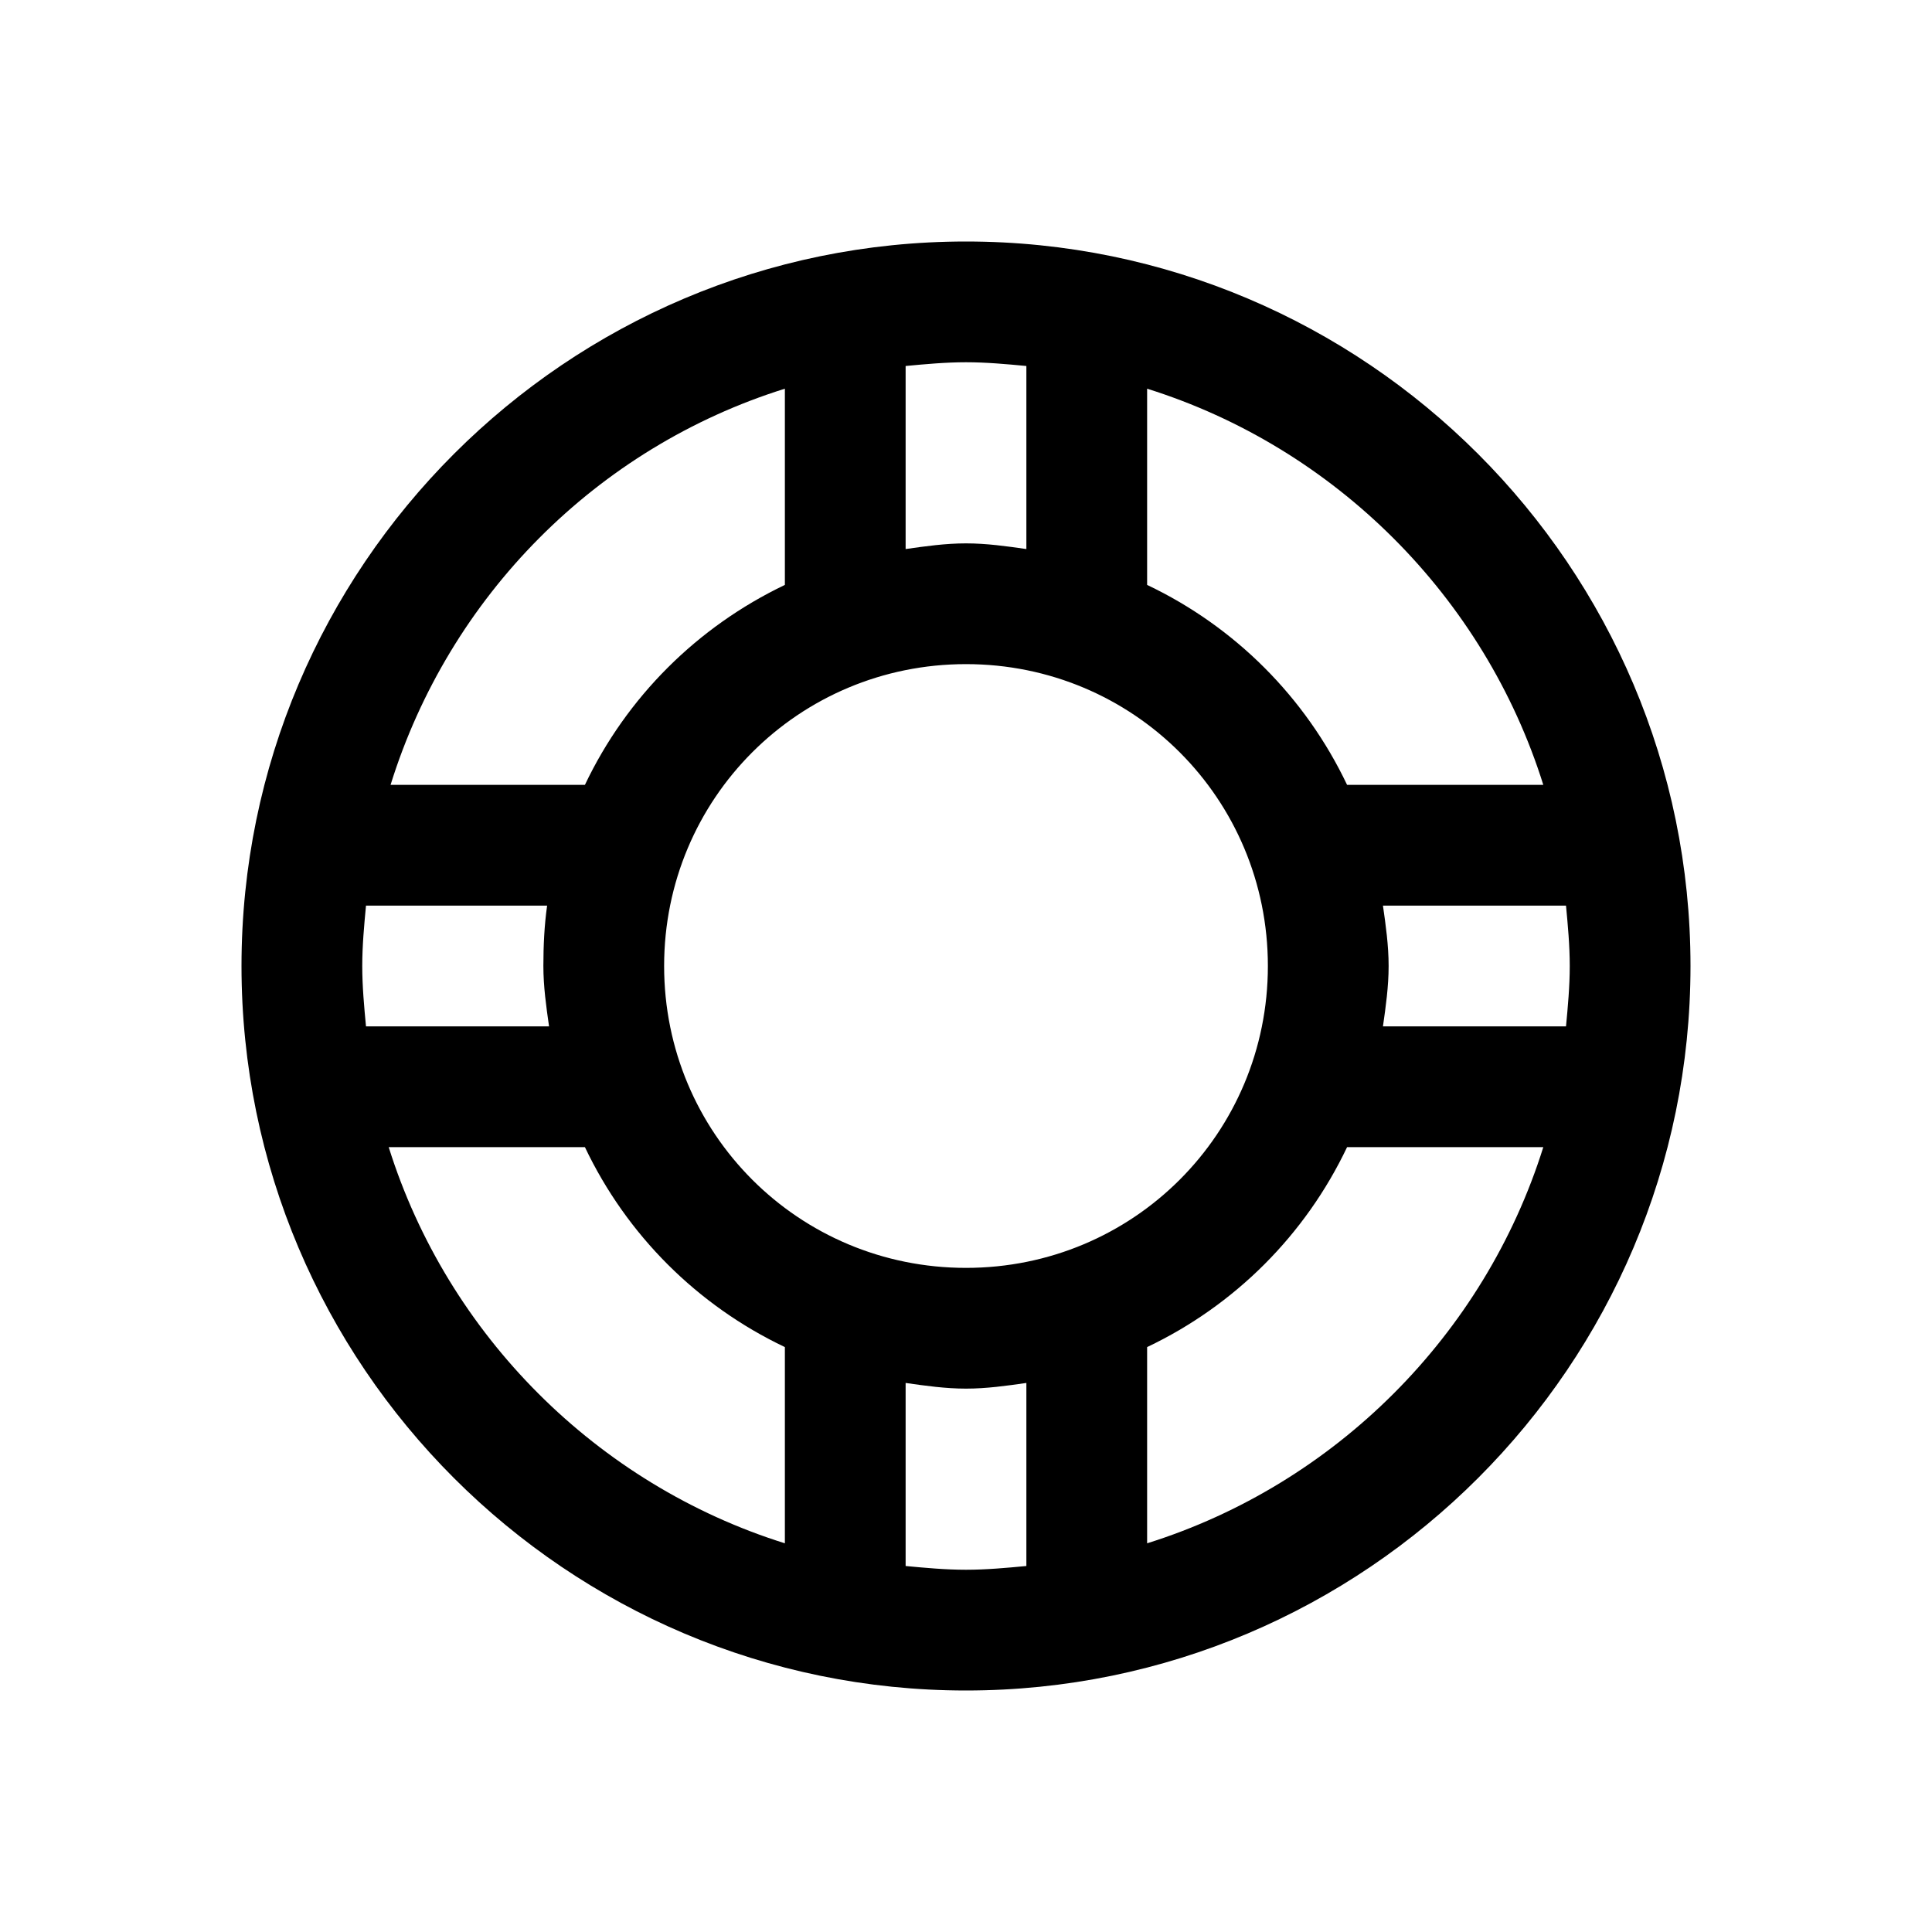
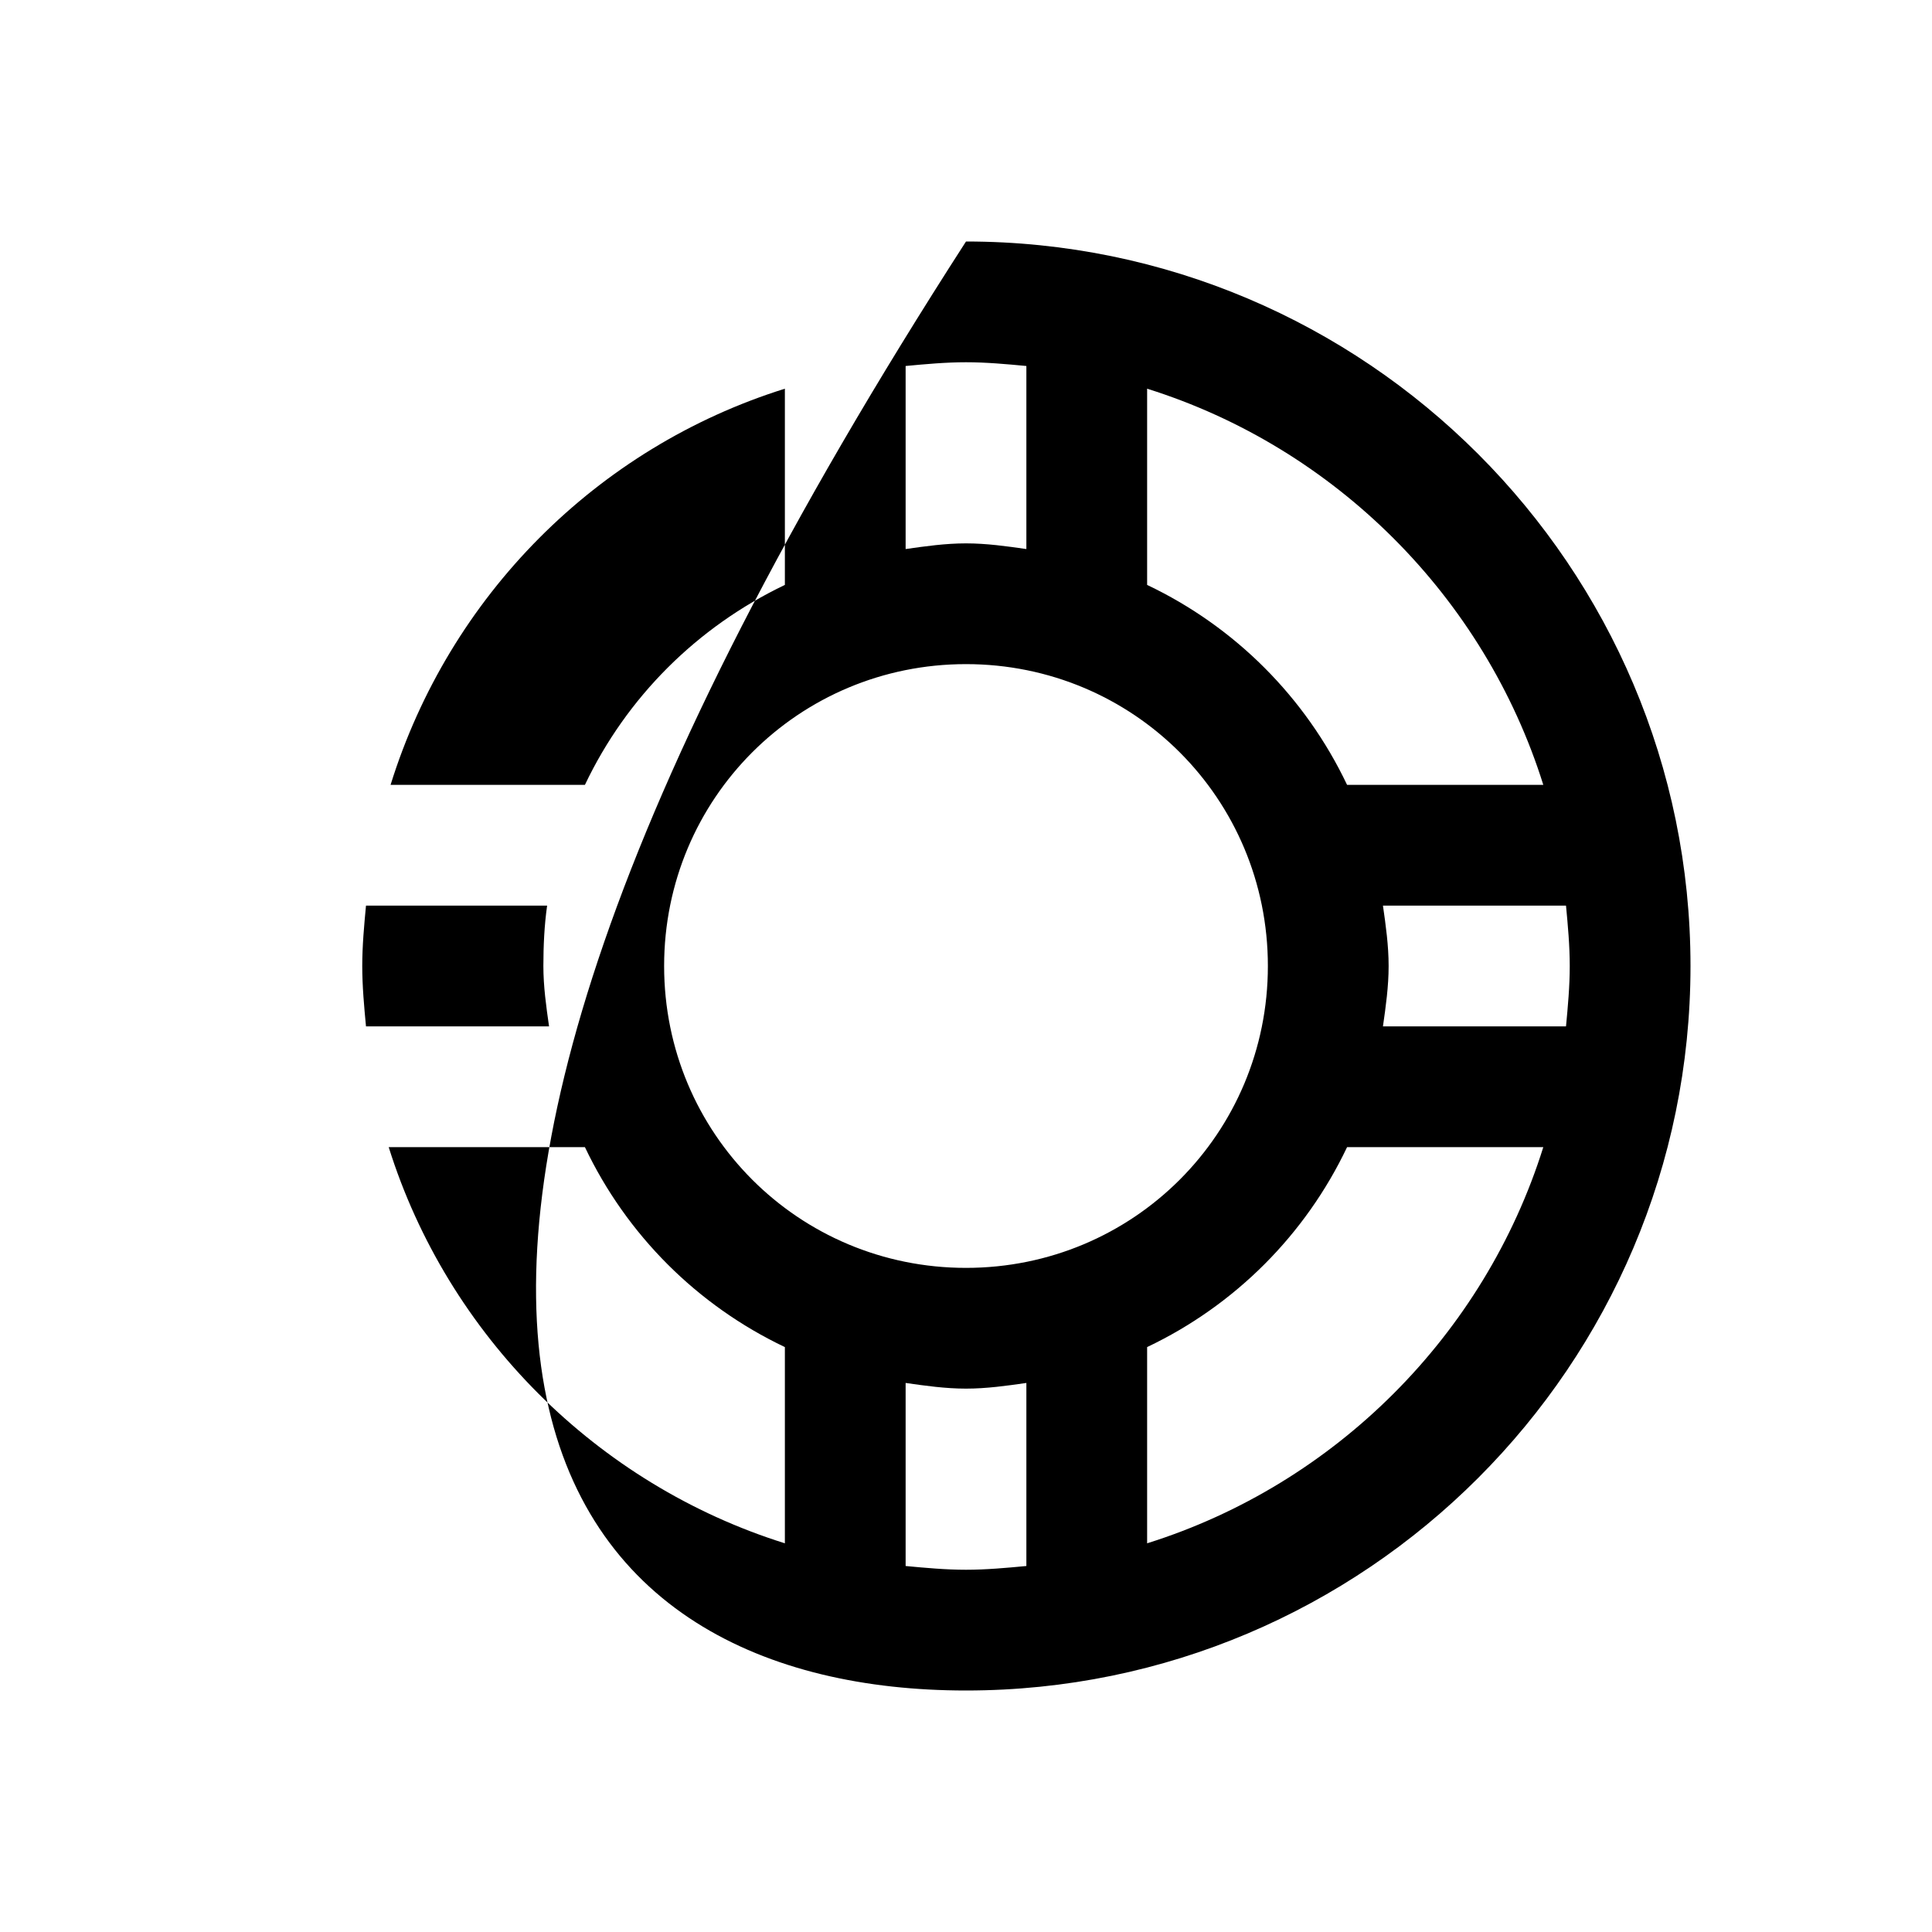
<svg xmlns="http://www.w3.org/2000/svg" viewBox="0 0 32 32" fill="#000000">
-   <path d="M 16 4 C 9.383 4 4 9.383 4 16 C 4 22.617 9.383 28 16 28 C 22.617 28 28 22.617 28 16 C 28 9.383 22.617 4 16 4 Z M 16 6 C 16.336 6 16.672 6.031 17 6.062 L 17 9.094 C 16.672 9.047 16.34 9 16 9 C 15.66 9 15.328 9.047 15 9.094 L 15 6.062 C 15.328 6.031 15.664 6 16 6 Z M 13 6.438 L 13 9.688 C 11.547 10.383 10.379 11.547 9.688 13 L 6.469 13 C 7.441 9.875 9.883 7.414 13 6.438 Z M 19 6.438 C 22.113 7.414 24.586 9.887 25.562 13 L 22.312 13 C 21.621 11.547 20.453 10.379 19 9.688 Z M 16 11 C 18.773 11 21 13.227 21 16 C 21 18.773 18.773 21 16 21 C 13.227 21 11 18.773 11 16 C 11 13.227 13.227 11 16 11 Z M 6.062 15 L 9.062 15 C 9.016 15.324 9 15.664 9 16 C 9 16.34 9.047 16.672 9.094 17 L 6.062 17 C 6.031 16.672 6 16.336 6 16 C 6 15.664 6.031 15.328 6.062 15 Z M 22.906 15 L 25.938 15 C 25.969 15.328 26 15.664 26 16 C 26 16.336 25.969 16.672 25.938 17 L 22.906 17 C 22.953 16.672 23 16.34 23 16 C 23 15.66 22.953 15.328 22.906 15 Z M 6.438 19 L 9.688 19 C 10.379 20.453 11.547 21.621 13 22.312 L 13 25.562 C 9.887 24.586 7.414 22.113 6.438 19 Z M 22.312 19 L 25.562 19 C 24.586 22.113 22.113 24.586 19 25.562 L 19 22.312 C 20.453 21.621 21.621 20.453 22.312 19 Z M 15 22.906 C 15.328 22.953 15.66 23 16 23 C 16.34 23 16.672 22.953 17 22.906 L 17 25.938 C 16.672 25.969 16.336 26 16 26 C 15.664 26 15.328 25.969 15 25.938 Z" fill="#000000" />
+   <path d="M 16 4 C 4 22.617 9.383 28 16 28 C 22.617 28 28 22.617 28 16 C 28 9.383 22.617 4 16 4 Z M 16 6 C 16.336 6 16.672 6.031 17 6.062 L 17 9.094 C 16.672 9.047 16.34 9 16 9 C 15.66 9 15.328 9.047 15 9.094 L 15 6.062 C 15.328 6.031 15.664 6 16 6 Z M 13 6.438 L 13 9.688 C 11.547 10.383 10.379 11.547 9.688 13 L 6.469 13 C 7.441 9.875 9.883 7.414 13 6.438 Z M 19 6.438 C 22.113 7.414 24.586 9.887 25.562 13 L 22.312 13 C 21.621 11.547 20.453 10.379 19 9.688 Z M 16 11 C 18.773 11 21 13.227 21 16 C 21 18.773 18.773 21 16 21 C 13.227 21 11 18.773 11 16 C 11 13.227 13.227 11 16 11 Z M 6.062 15 L 9.062 15 C 9.016 15.324 9 15.664 9 16 C 9 16.34 9.047 16.672 9.094 17 L 6.062 17 C 6.031 16.672 6 16.336 6 16 C 6 15.664 6.031 15.328 6.062 15 Z M 22.906 15 L 25.938 15 C 25.969 15.328 26 15.664 26 16 C 26 16.336 25.969 16.672 25.938 17 L 22.906 17 C 22.953 16.672 23 16.34 23 16 C 23 15.66 22.953 15.328 22.906 15 Z M 6.438 19 L 9.688 19 C 10.379 20.453 11.547 21.621 13 22.312 L 13 25.562 C 9.887 24.586 7.414 22.113 6.438 19 Z M 22.312 19 L 25.562 19 C 24.586 22.113 22.113 24.586 19 25.562 L 19 22.312 C 20.453 21.621 21.621 20.453 22.312 19 Z M 15 22.906 C 15.328 22.953 15.66 23 16 23 C 16.34 23 16.672 22.953 17 22.906 L 17 25.938 C 16.672 25.969 16.336 26 16 26 C 15.664 26 15.328 25.969 15 25.938 Z" fill="#000000" />
</svg>